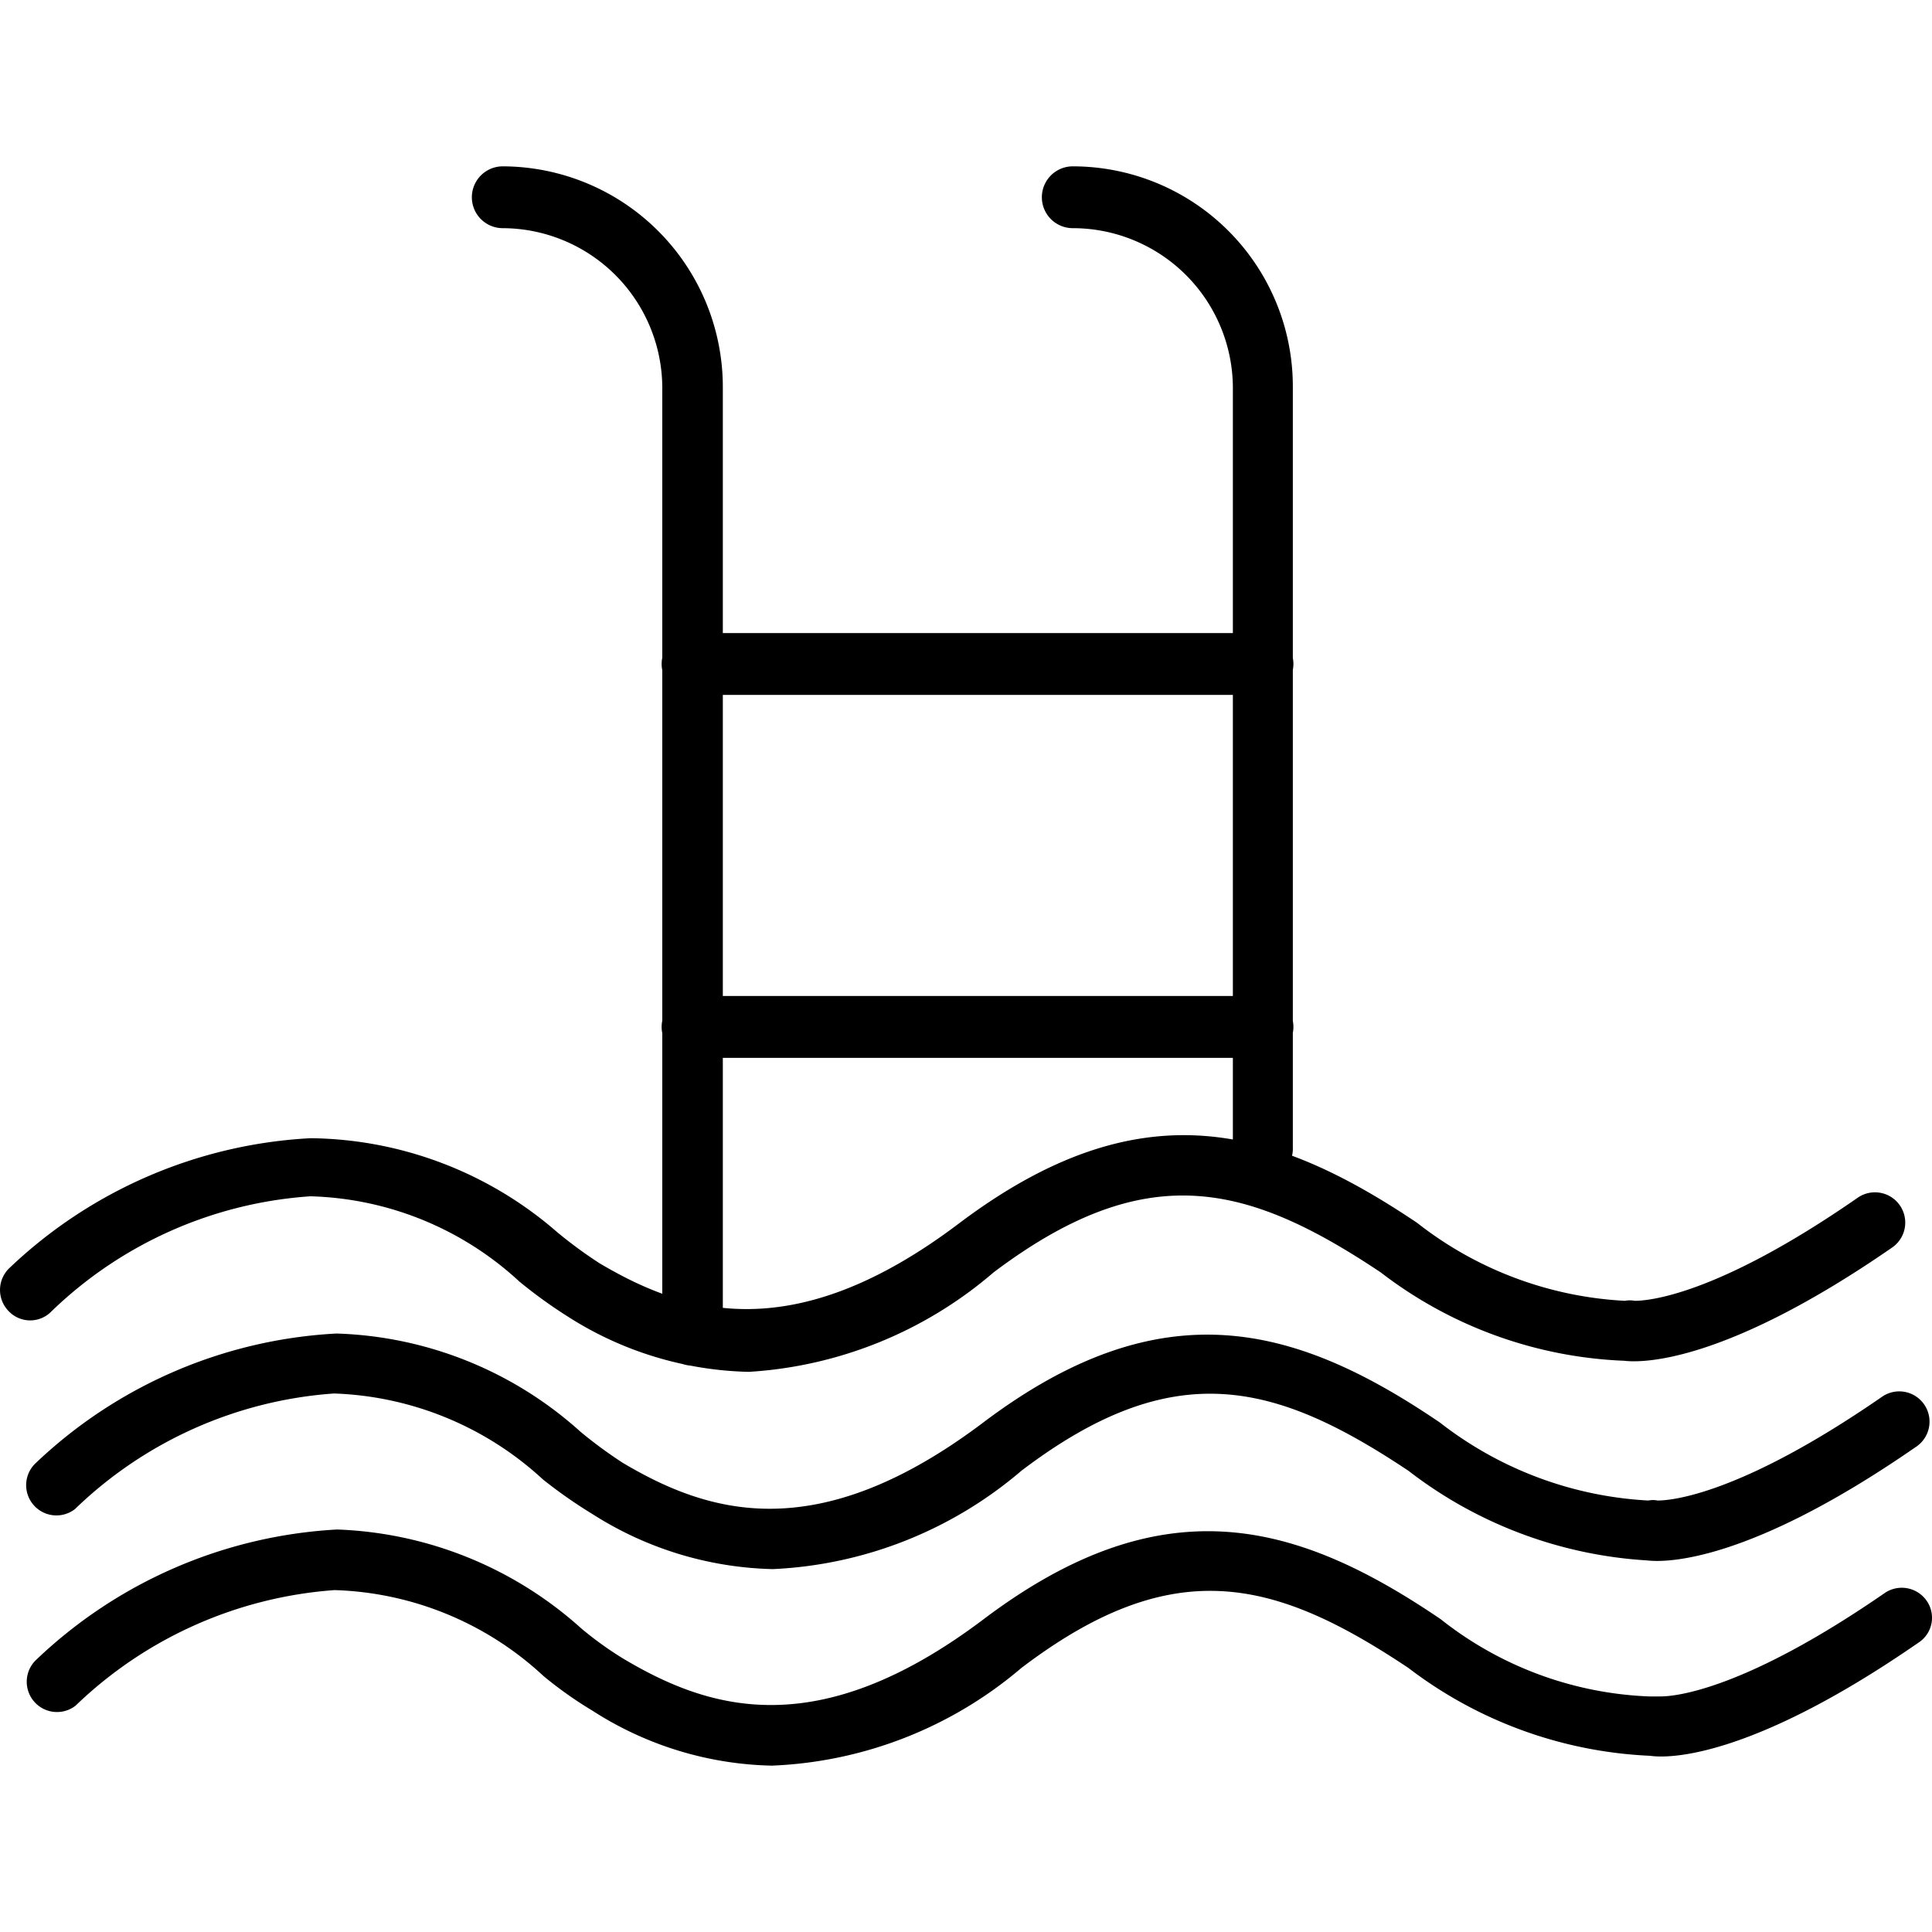
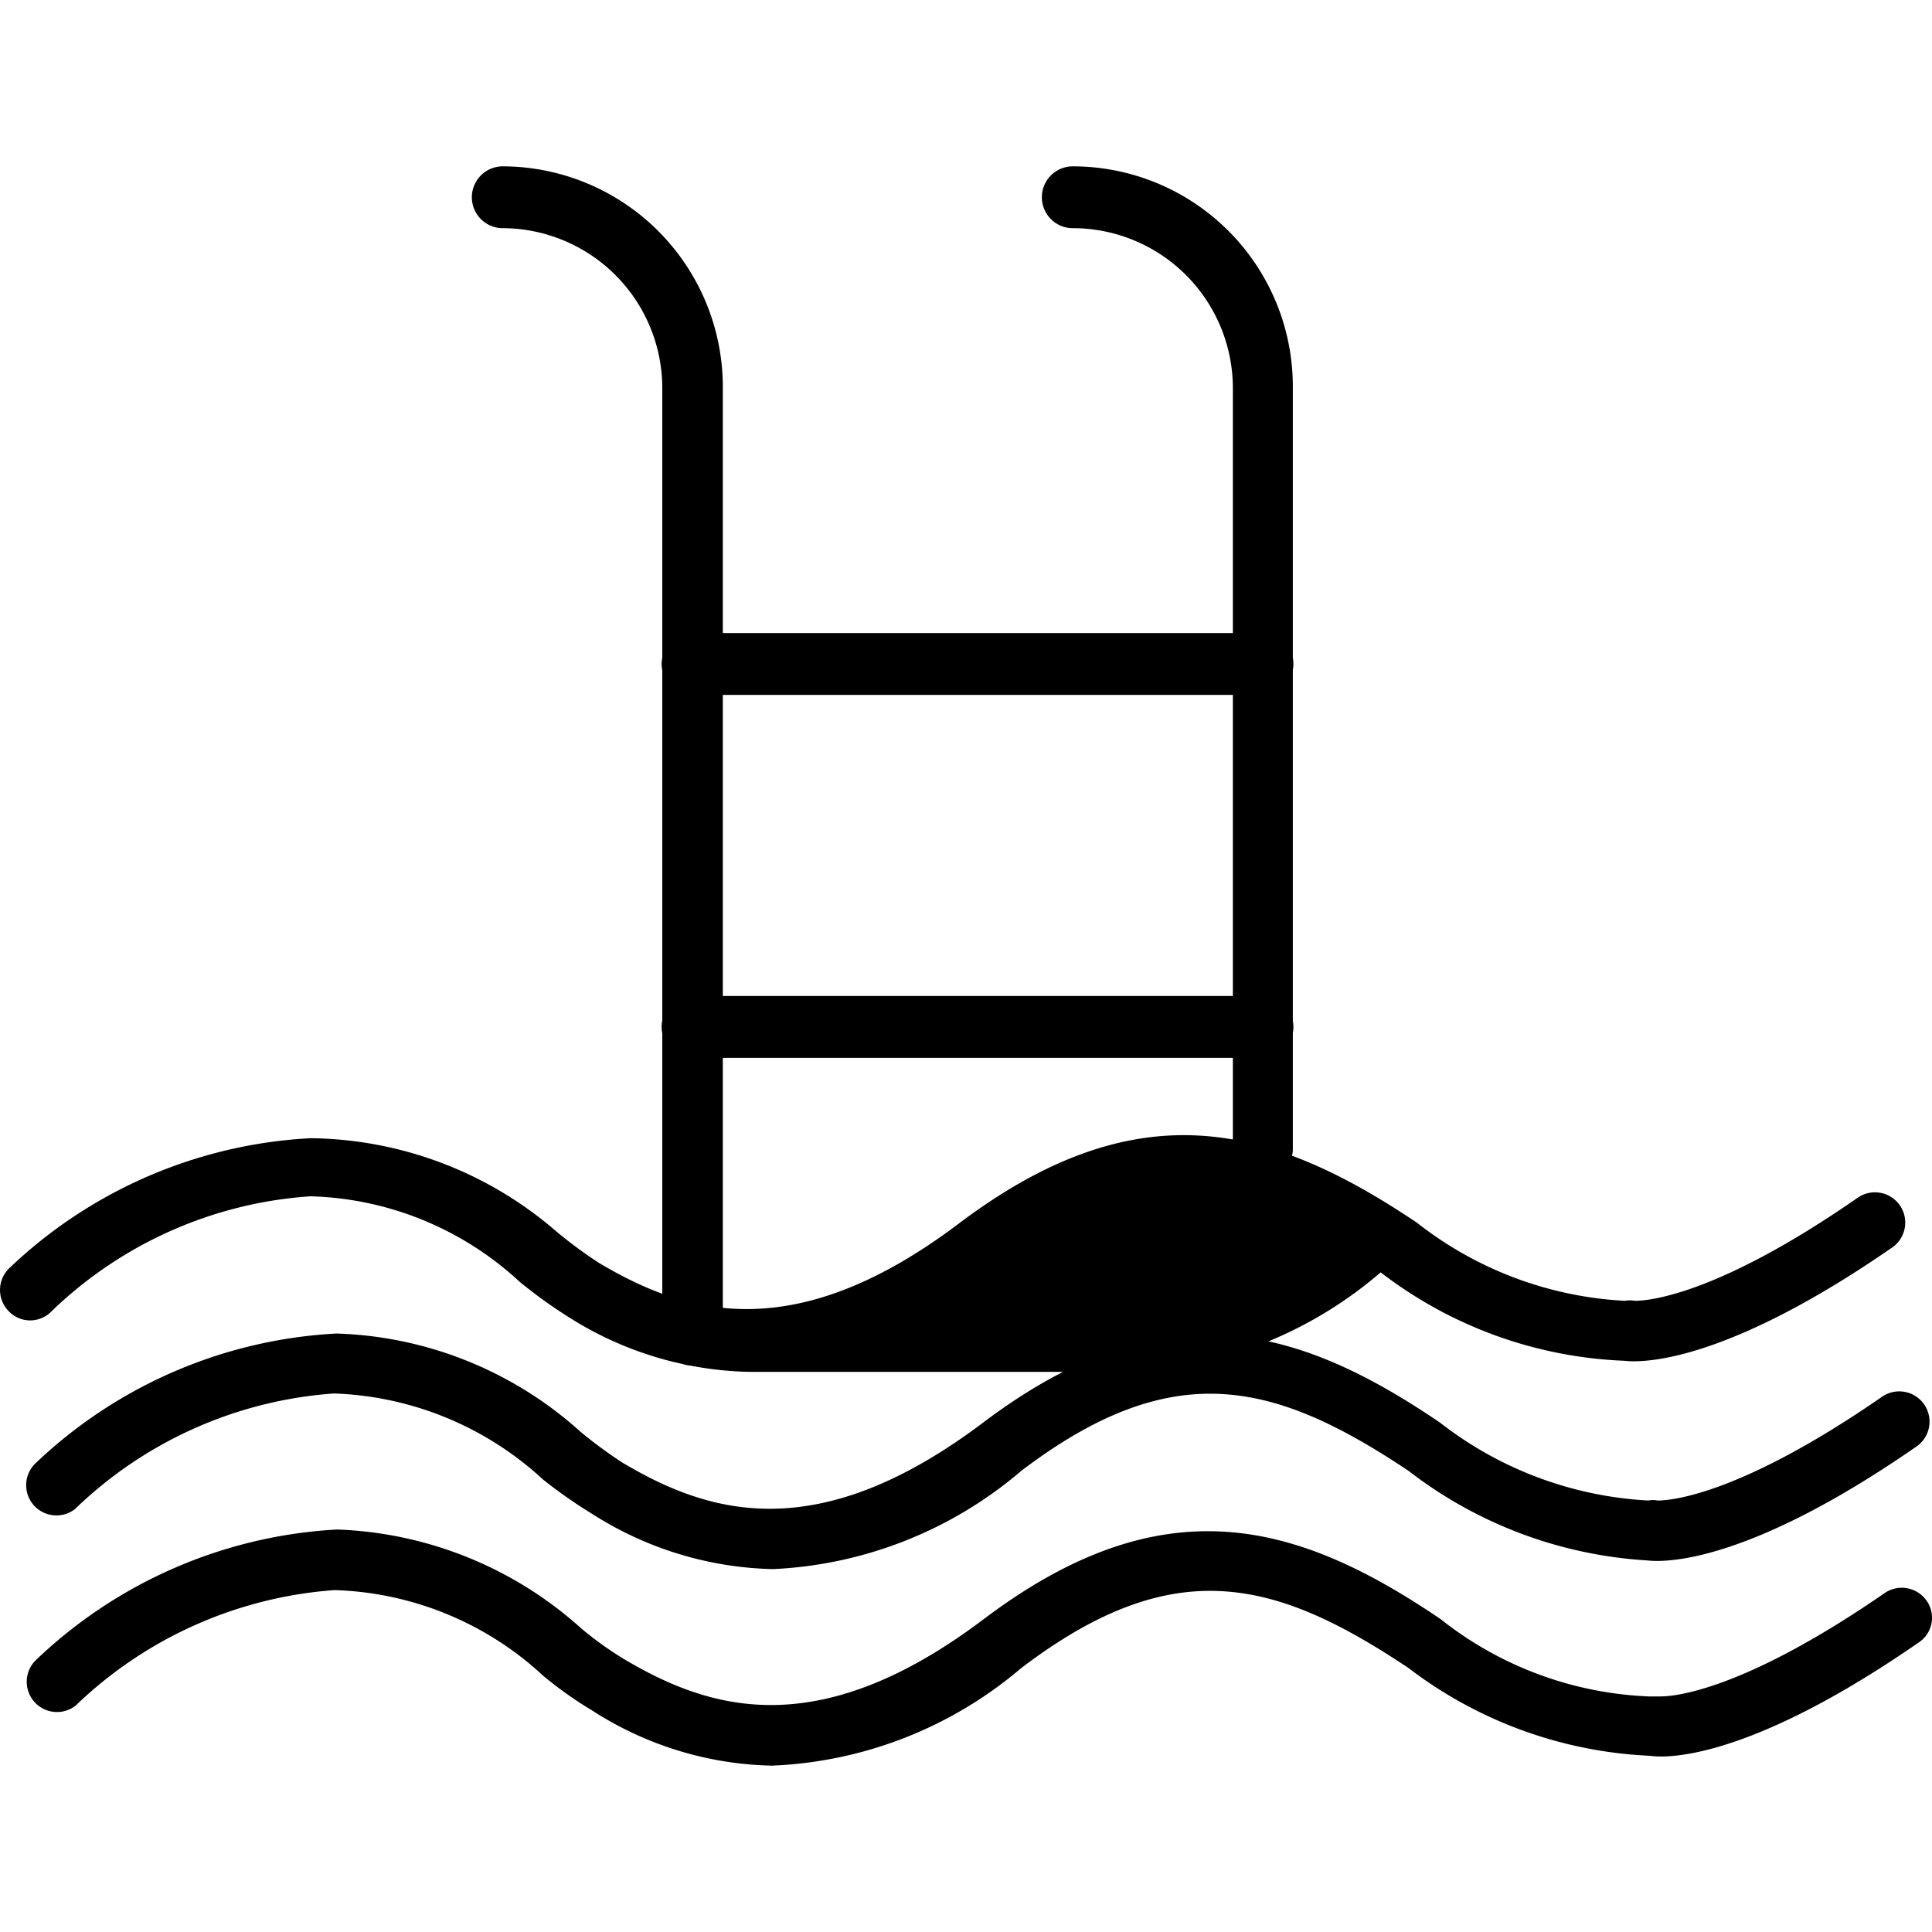
<svg xmlns="http://www.w3.org/2000/svg" version="1.1" viewBox="0 0 30 30">
-   <path d="M19.605 10.79h-8.851a.48.48 0 0 1 0-.96h8.85a.48.48 0 1 1 0 .96zm0 5.636h-8.851a.48.48 0 0 1 0-.96h8.85a.48.48 0 1 1 0 .96zm-7.603 10.991a5.338 5.338 0 0 1-2.803-.854 6.134 6.134 0 0 1-.76-.538 4.982 4.982 0 0 0-3.244-1.334 6.46 6.46 0 0 0-4.022 1.795.47.47 0 0 1-.624-.7 7.344 7.344 0 0 1 4.685-2.036 5.98 5.98 0 0 1 3.792 1.536 5.395 5.395 0 0 0 .653.47c1.324.788 3.014 1.335 5.596-.614 2.775-2.093 4.848-1.526 7.095 0a5.558 5.558 0 0 0 3.235 1.2h.182c.21 0 1.277-.086 3.475-1.603a.47.47 0 0 1 .653.115.46.46 0 0 1-.125.653c-2.553 1.766-3.84 1.805-4.166 1.757A6.662 6.662 0 0 1 21.87 25.9c-2.073-1.383-3.647-1.796-6.01 0a6.365 6.365 0 0 1-3.858 1.516zm-1.248-6.211a.47.47 0 0 1-.47-.47V6.029a2.486 2.486 0 0 0-2.477-2.486.48.48 0 0 1 0-.96 3.427 3.427 0 0 1 3.417 3.427v14.726a.47.47 0 0 1-.47.47zm8.85-2.908a.451.451 0 0 1-.46-.461V6.029a2.486 2.486 0 0 0-2.486-2.486.48.48 0 0 1 0-.96 3.418 3.418 0 0 1 3.417 3.427v11.808a.46.46 0 0 1-.47.48zm-7.602 6.067a5.424 5.424 0 0 1-2.803-.855 7.497 7.497 0 0 1-.768-.537 5.03 5.03 0 0 0-3.245-1.335 6.432 6.432 0 0 0-4.022 1.795.47.47 0 0 1-.624-.7 7.334 7.334 0 0 1 4.684-2.026 5.923 5.923 0 0 1 3.792 1.527 6.95 6.95 0 0 0 .653.48c1.325.787 3.014 1.324 5.597-.624 2.774-2.093 4.848-1.527 7.094 0a5.76 5.76 0 0 0 3.235 1.21.365.365 0 0 1 .144 0c.21 0 1.277-.087 3.475-1.604a.47.47 0 1 1 .528.777c-2.553 1.767-3.84 1.796-4.166 1.757a6.72 6.72 0 0 1-3.706-1.392c-2.073-1.382-3.647-1.795-6.01 0a6.384 6.384 0 0 1-3.858 1.527zm-.375-3.063a5.424 5.424 0 0 1-2.803-.854 7.497 7.497 0 0 1-.758-.547 4.973 4.973 0 0 0-3.245-1.325A6.403 6.403 0 0 0 .8 20.362a.46.46 0 0 1-.663 0 .47.47 0 0 1 0-.663 7.334 7.334 0 0 1 4.685-2.025 5.923 5.923 0 0 1 3.83 1.459 6.95 6.95 0 0 0 .653.48c1.325.787 3.024 1.325 5.597-.624 2.784-2.093 4.848-1.517 7.104 0a5.702 5.702 0 0 0 3.225 1.21.413.413 0 0 1 .154 0c.202 0 1.267-.077 3.466-1.604a.47.47 0 0 1 .652.125.47.47 0 0 1-.124.653c-2.554 1.766-3.84 1.795-4.157 1.757a6.624 6.624 0 0 1-3.783-1.373c-2.073-1.383-3.638-1.786-6.01 0a6.422 6.422 0 0 1-3.8 1.545z" />
+   <path d="M19.605 10.79h-8.851a.48.48 0 0 1 0-.96h8.85a.48.48 0 1 1 0 .96zm0 5.636h-8.851a.48.48 0 0 1 0-.96h8.85a.48.48 0 1 1 0 .96zm-7.603 10.991a5.338 5.338 0 0 1-2.803-.854 6.134 6.134 0 0 1-.76-.538 4.982 4.982 0 0 0-3.244-1.334 6.46 6.46 0 0 0-4.022 1.795.47.47 0 0 1-.624-.7 7.344 7.344 0 0 1 4.685-2.036 5.98 5.98 0 0 1 3.792 1.536 5.395 5.395 0 0 0 .653.47c1.324.788 3.014 1.335 5.596-.614 2.775-2.093 4.848-1.526 7.095 0a5.558 5.558 0 0 0 3.235 1.2h.182c.21 0 1.277-.086 3.475-1.603a.47.47 0 0 1 .653.115.46.46 0 0 1-.125.653c-2.553 1.766-3.84 1.805-4.166 1.757A6.662 6.662 0 0 1 21.87 25.9c-2.073-1.383-3.647-1.796-6.01 0a6.365 6.365 0 0 1-3.858 1.516zm-1.248-6.211a.47.47 0 0 1-.47-.47V6.029a2.486 2.486 0 0 0-2.477-2.486.48.48 0 0 1 0-.96 3.427 3.427 0 0 1 3.417 3.427v14.726a.47.47 0 0 1-.47.47zm8.85-2.908a.451.451 0 0 1-.46-.461V6.029a2.486 2.486 0 0 0-2.486-2.486.48.48 0 0 1 0-.96 3.418 3.418 0 0 1 3.417 3.427v11.808a.46.46 0 0 1-.47.48zm-7.602 6.067a5.424 5.424 0 0 1-2.803-.855 7.497 7.497 0 0 1-.768-.537 5.03 5.03 0 0 0-3.245-1.335 6.432 6.432 0 0 0-4.022 1.795.47.47 0 0 1-.624-.7 7.334 7.334 0 0 1 4.684-2.026 5.923 5.923 0 0 1 3.792 1.527 6.95 6.95 0 0 0 .653.48c1.325.787 3.014 1.324 5.597-.624 2.774-2.093 4.848-1.527 7.094 0a5.76 5.76 0 0 0 3.235 1.21.365.365 0 0 1 .144 0c.21 0 1.277-.087 3.475-1.604a.47.47 0 1 1 .528.777c-2.553 1.767-3.84 1.796-4.166 1.757a6.72 6.72 0 0 1-3.706-1.392c-2.073-1.382-3.647-1.795-6.01 0a6.384 6.384 0 0 1-3.858 1.527zm-.375-3.063a5.424 5.424 0 0 1-2.803-.854 7.497 7.497 0 0 1-.758-.547 4.973 4.973 0 0 0-3.245-1.325A6.403 6.403 0 0 0 .8 20.362a.46.46 0 0 1-.663 0 .47.47 0 0 1 0-.663 7.334 7.334 0 0 1 4.685-2.025 5.923 5.923 0 0 1 3.83 1.459 6.95 6.95 0 0 0 .653.48c1.325.787 3.024 1.325 5.597-.624 2.784-2.093 4.848-1.517 7.104 0a5.702 5.702 0 0 0 3.225 1.21.413.413 0 0 1 .154 0c.202 0 1.267-.077 3.466-1.604a.47.47 0 0 1 .652.125.47.47 0 0 1-.124.653c-2.554 1.766-3.84 1.795-4.157 1.757a6.624 6.624 0 0 1-3.783-1.373a6.422 6.422 0 0 1-3.8 1.545z" />
</svg>